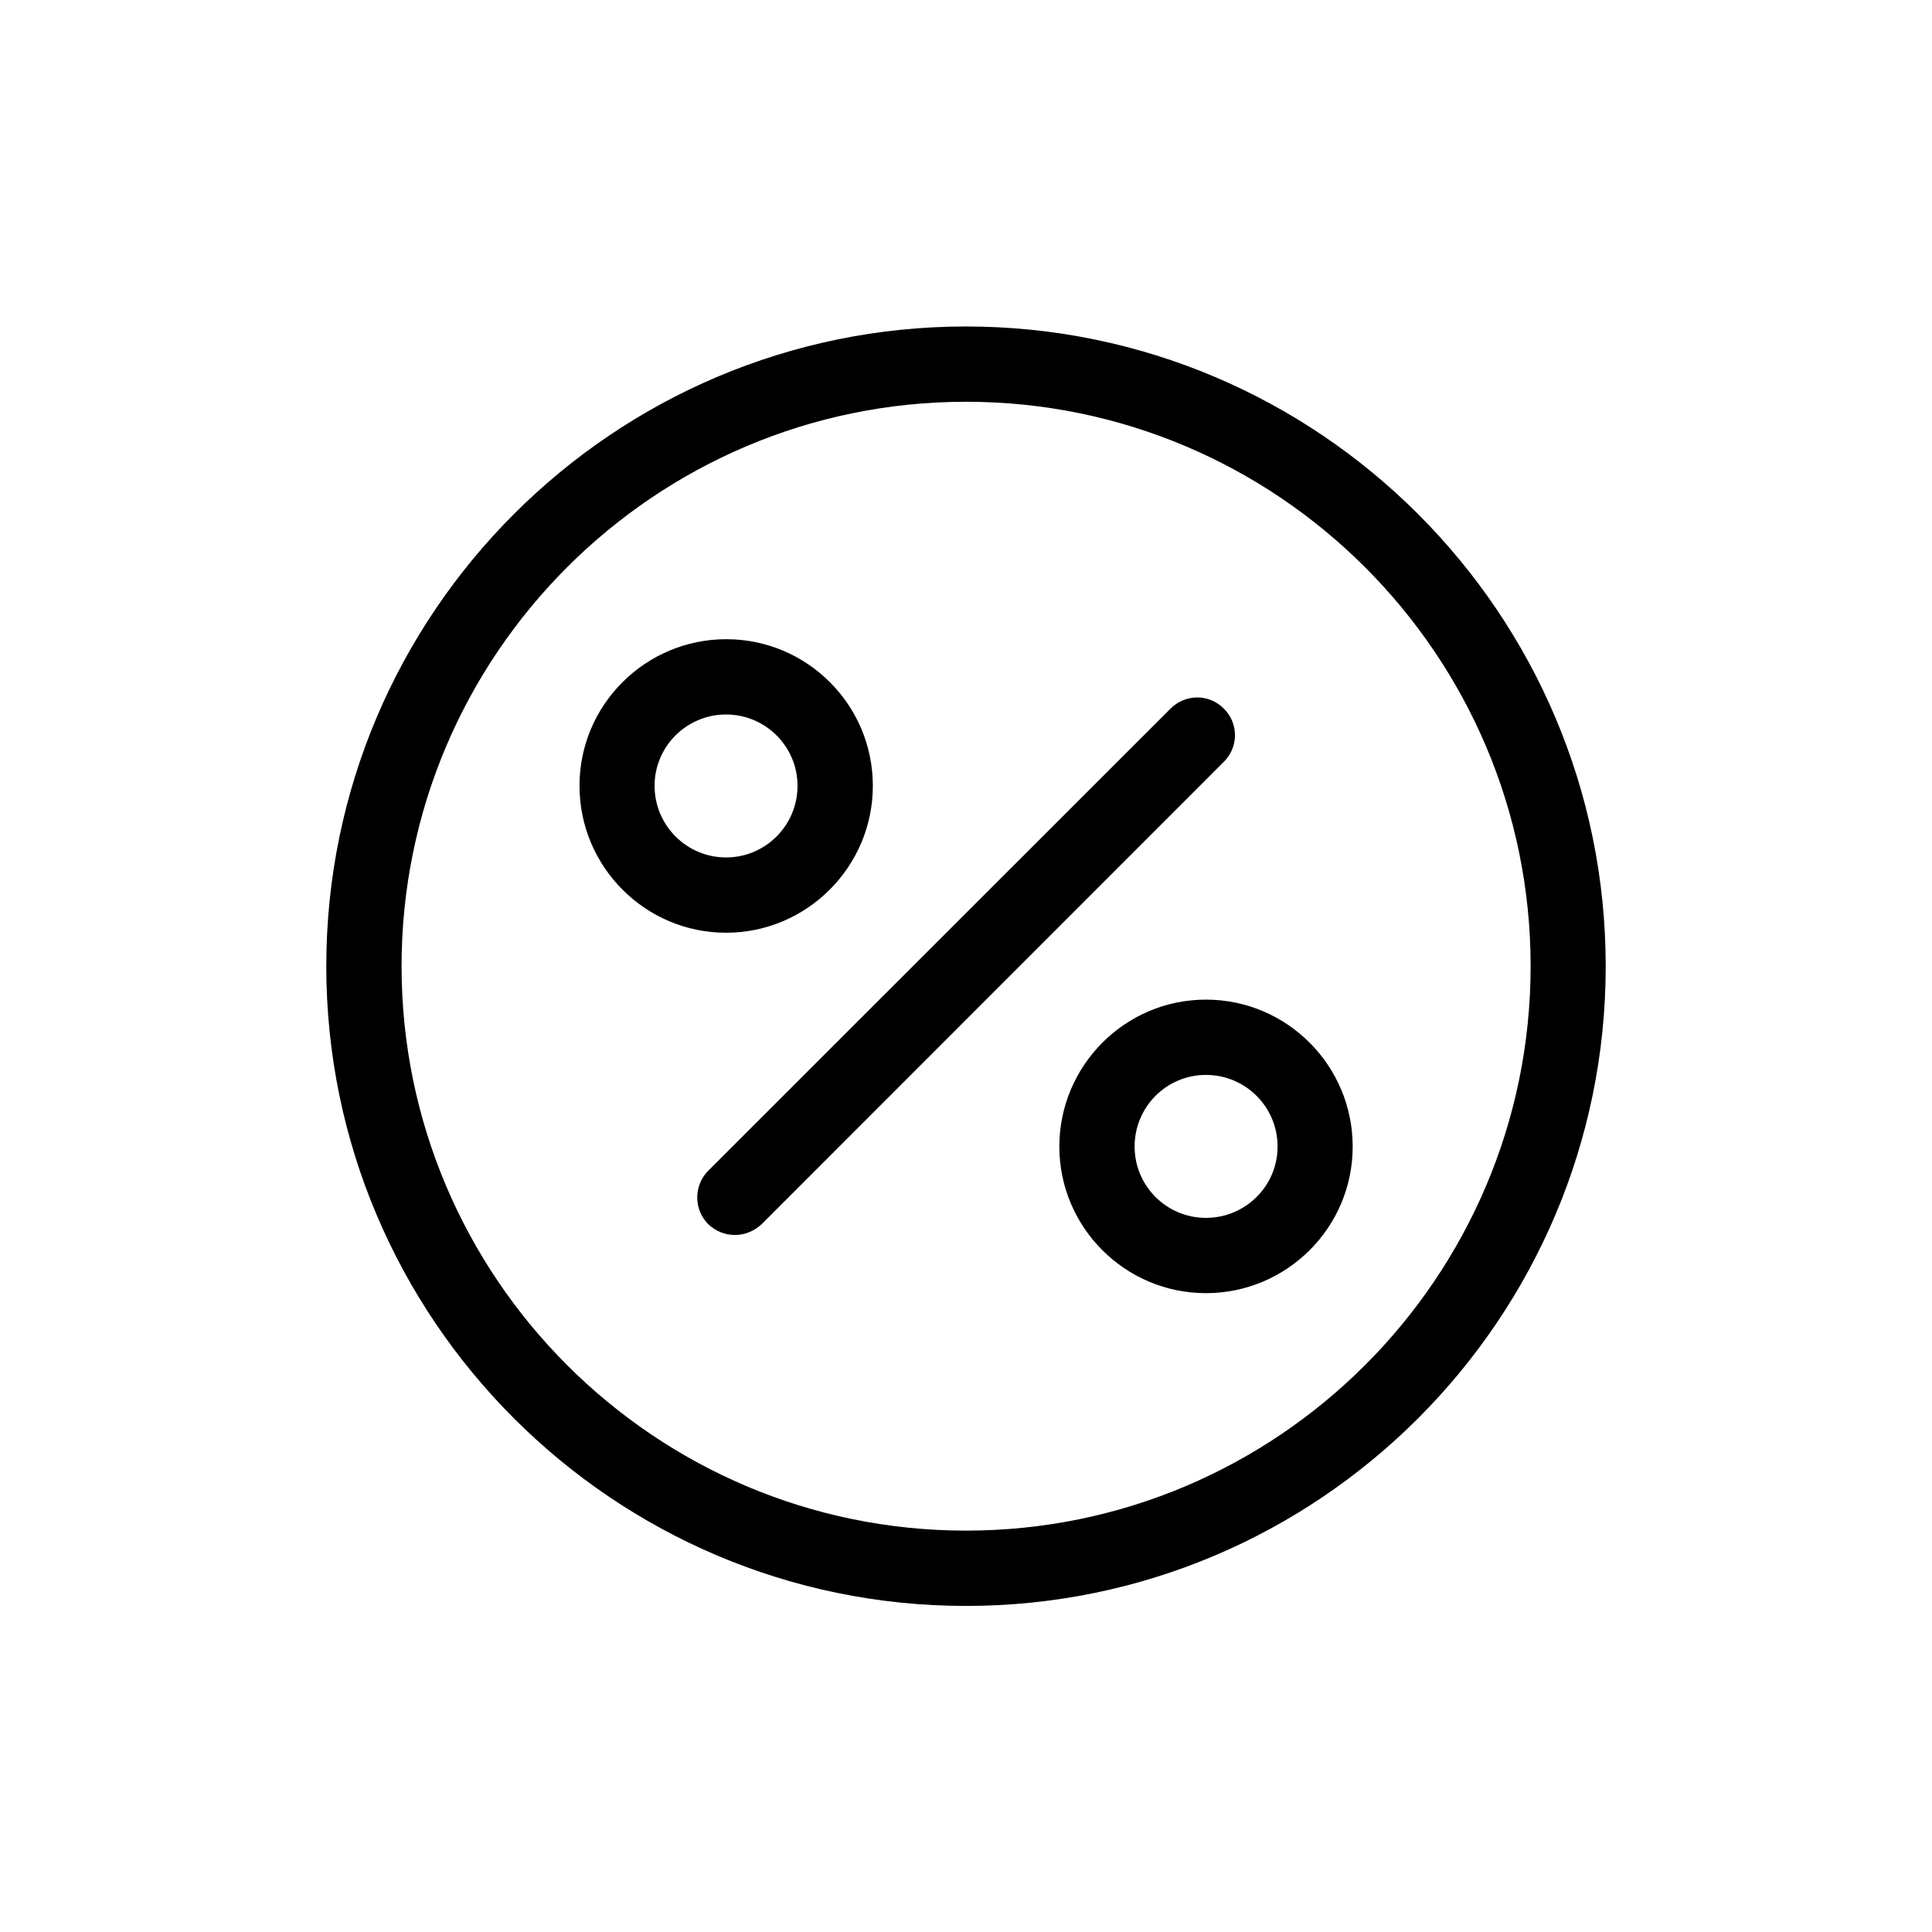
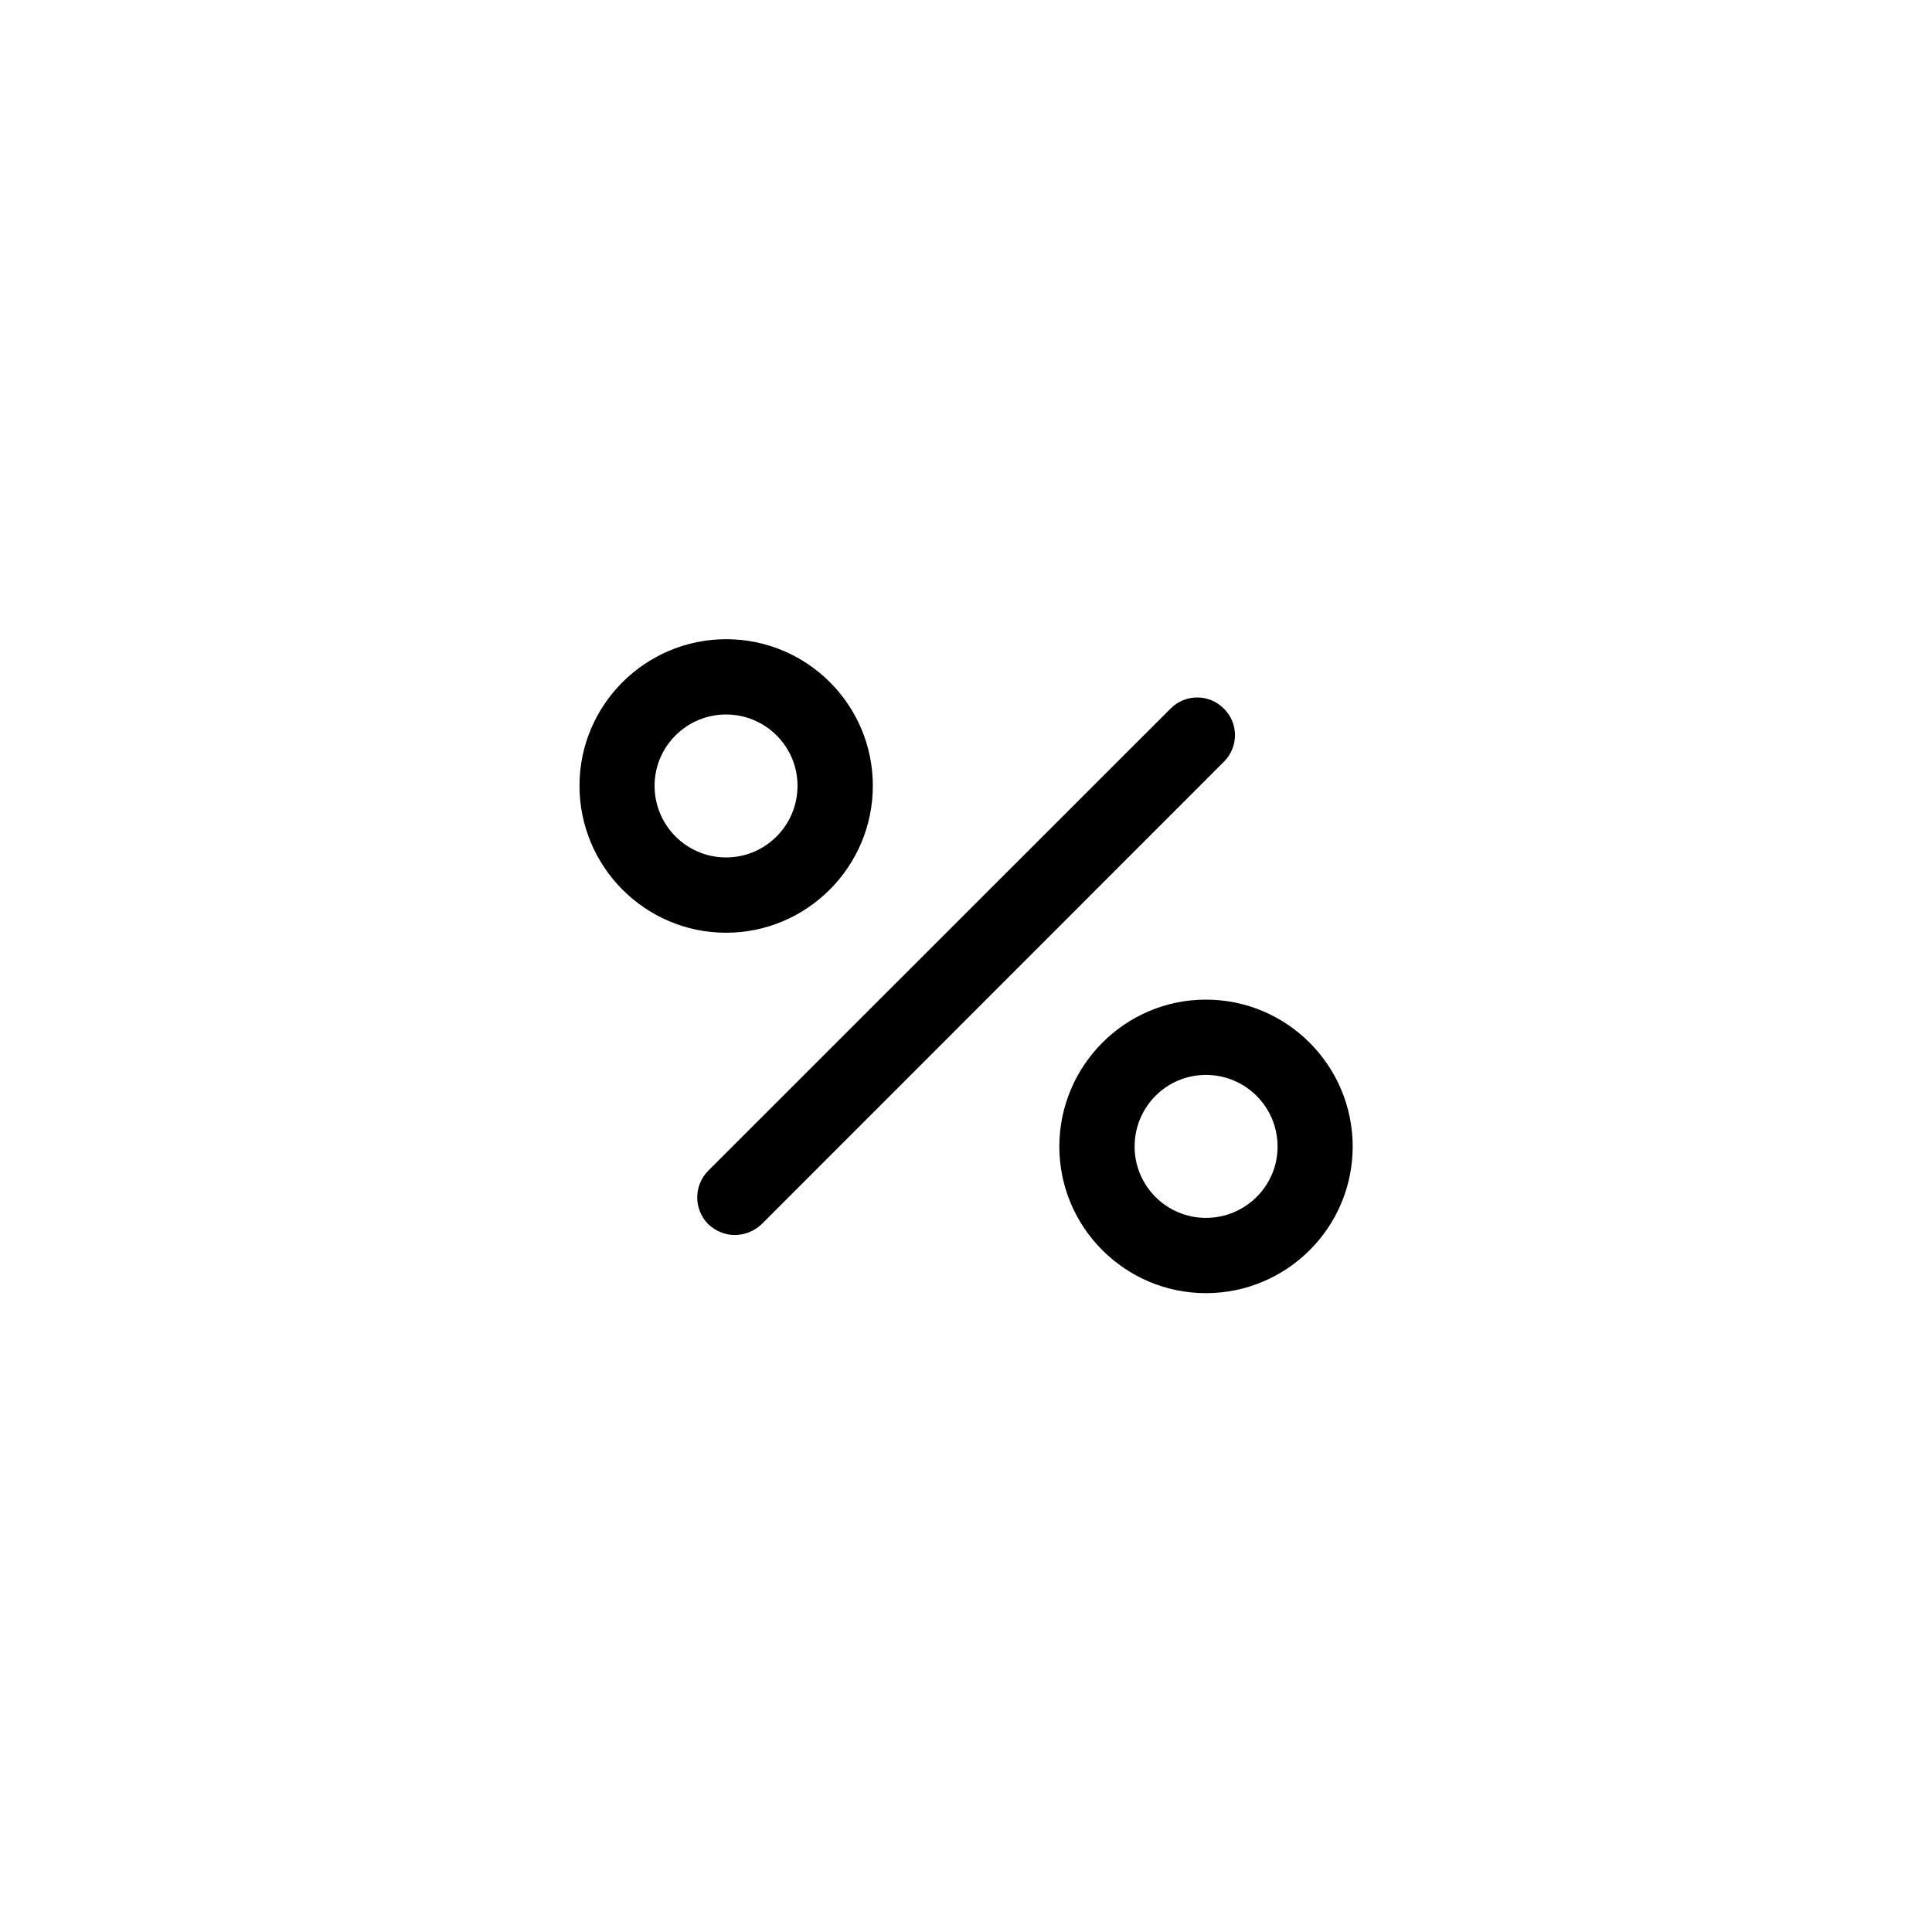
<svg xmlns="http://www.w3.org/2000/svg" fill="#000000" width="800px" height="800px" version="1.1" viewBox="144 144 512 512">
  <g>
    <path d="m375.31 352.24c0-21.461-17.434-38.844-38.844-38.844-21.414 0-38.895 17.379-38.895 38.844 0 21.461 17.434 38.945 38.844 38.945 21.41 0 38.895-17.484 38.895-38.945zm-57.84 0c0-10.43 8.516-18.895 18.941-18.895 10.43 0 18.941 8.465 18.941 18.895 0 10.531-8.516 18.992-18.941 18.992-10.426 0-18.941-8.465-18.941-18.992z" />
    <path d="m463.58 408.91c-21.461 0-38.844 17.531-38.844 38.945 0 21.41 17.434 38.844 38.844 38.844 21.414 0 38.895-17.379 38.895-38.844 0-21.461-17.43-38.945-38.895-38.945zm0 57.84c-10.43 0-18.895-8.465-18.895-18.895 0-10.531 8.465-18.992 18.895-18.992 10.48 0 18.992 8.465 18.992 18.992 0.004 10.43-8.512 18.895-18.992 18.895z" />
-     <path d="m468.32 331.78c-3.879-3.93-10.176-3.93-14.105 0l-122.53 122.48c-3.879 3.93-3.879 10.227 0 14.156 1.965 1.863 4.484 2.871 7.055 2.871 2.57 0 5.141-1.008 7.106-2.871l122.58-122.63c3.824-3.875 3.824-10.172-0.105-14.004z" />
-     <path d="m400 230.52c-93.457 0-169.53 76.074-169.53 169.53-0.004 93.457 76.074 169.54 169.53 169.54s169.53-76.074 169.53-169.53-76.074-169.54-169.53-169.54zm0 319.11c-82.473 0-149.58-67.109-149.58-149.58s67.105-149.58 149.58-149.58c82.523 0 149.63 67.109 149.63 149.58-0.004 82.473-67.109 149.58-149.63 149.58z" />
+     <path d="m468.32 331.78c-3.879-3.93-10.176-3.93-14.105 0l-122.53 122.48c-3.879 3.93-3.879 10.227 0 14.156 1.965 1.863 4.484 2.871 7.055 2.871 2.57 0 5.141-1.008 7.106-2.871l122.58-122.63c3.824-3.875 3.824-10.172-0.105-14.004" />
  </g>
</svg>